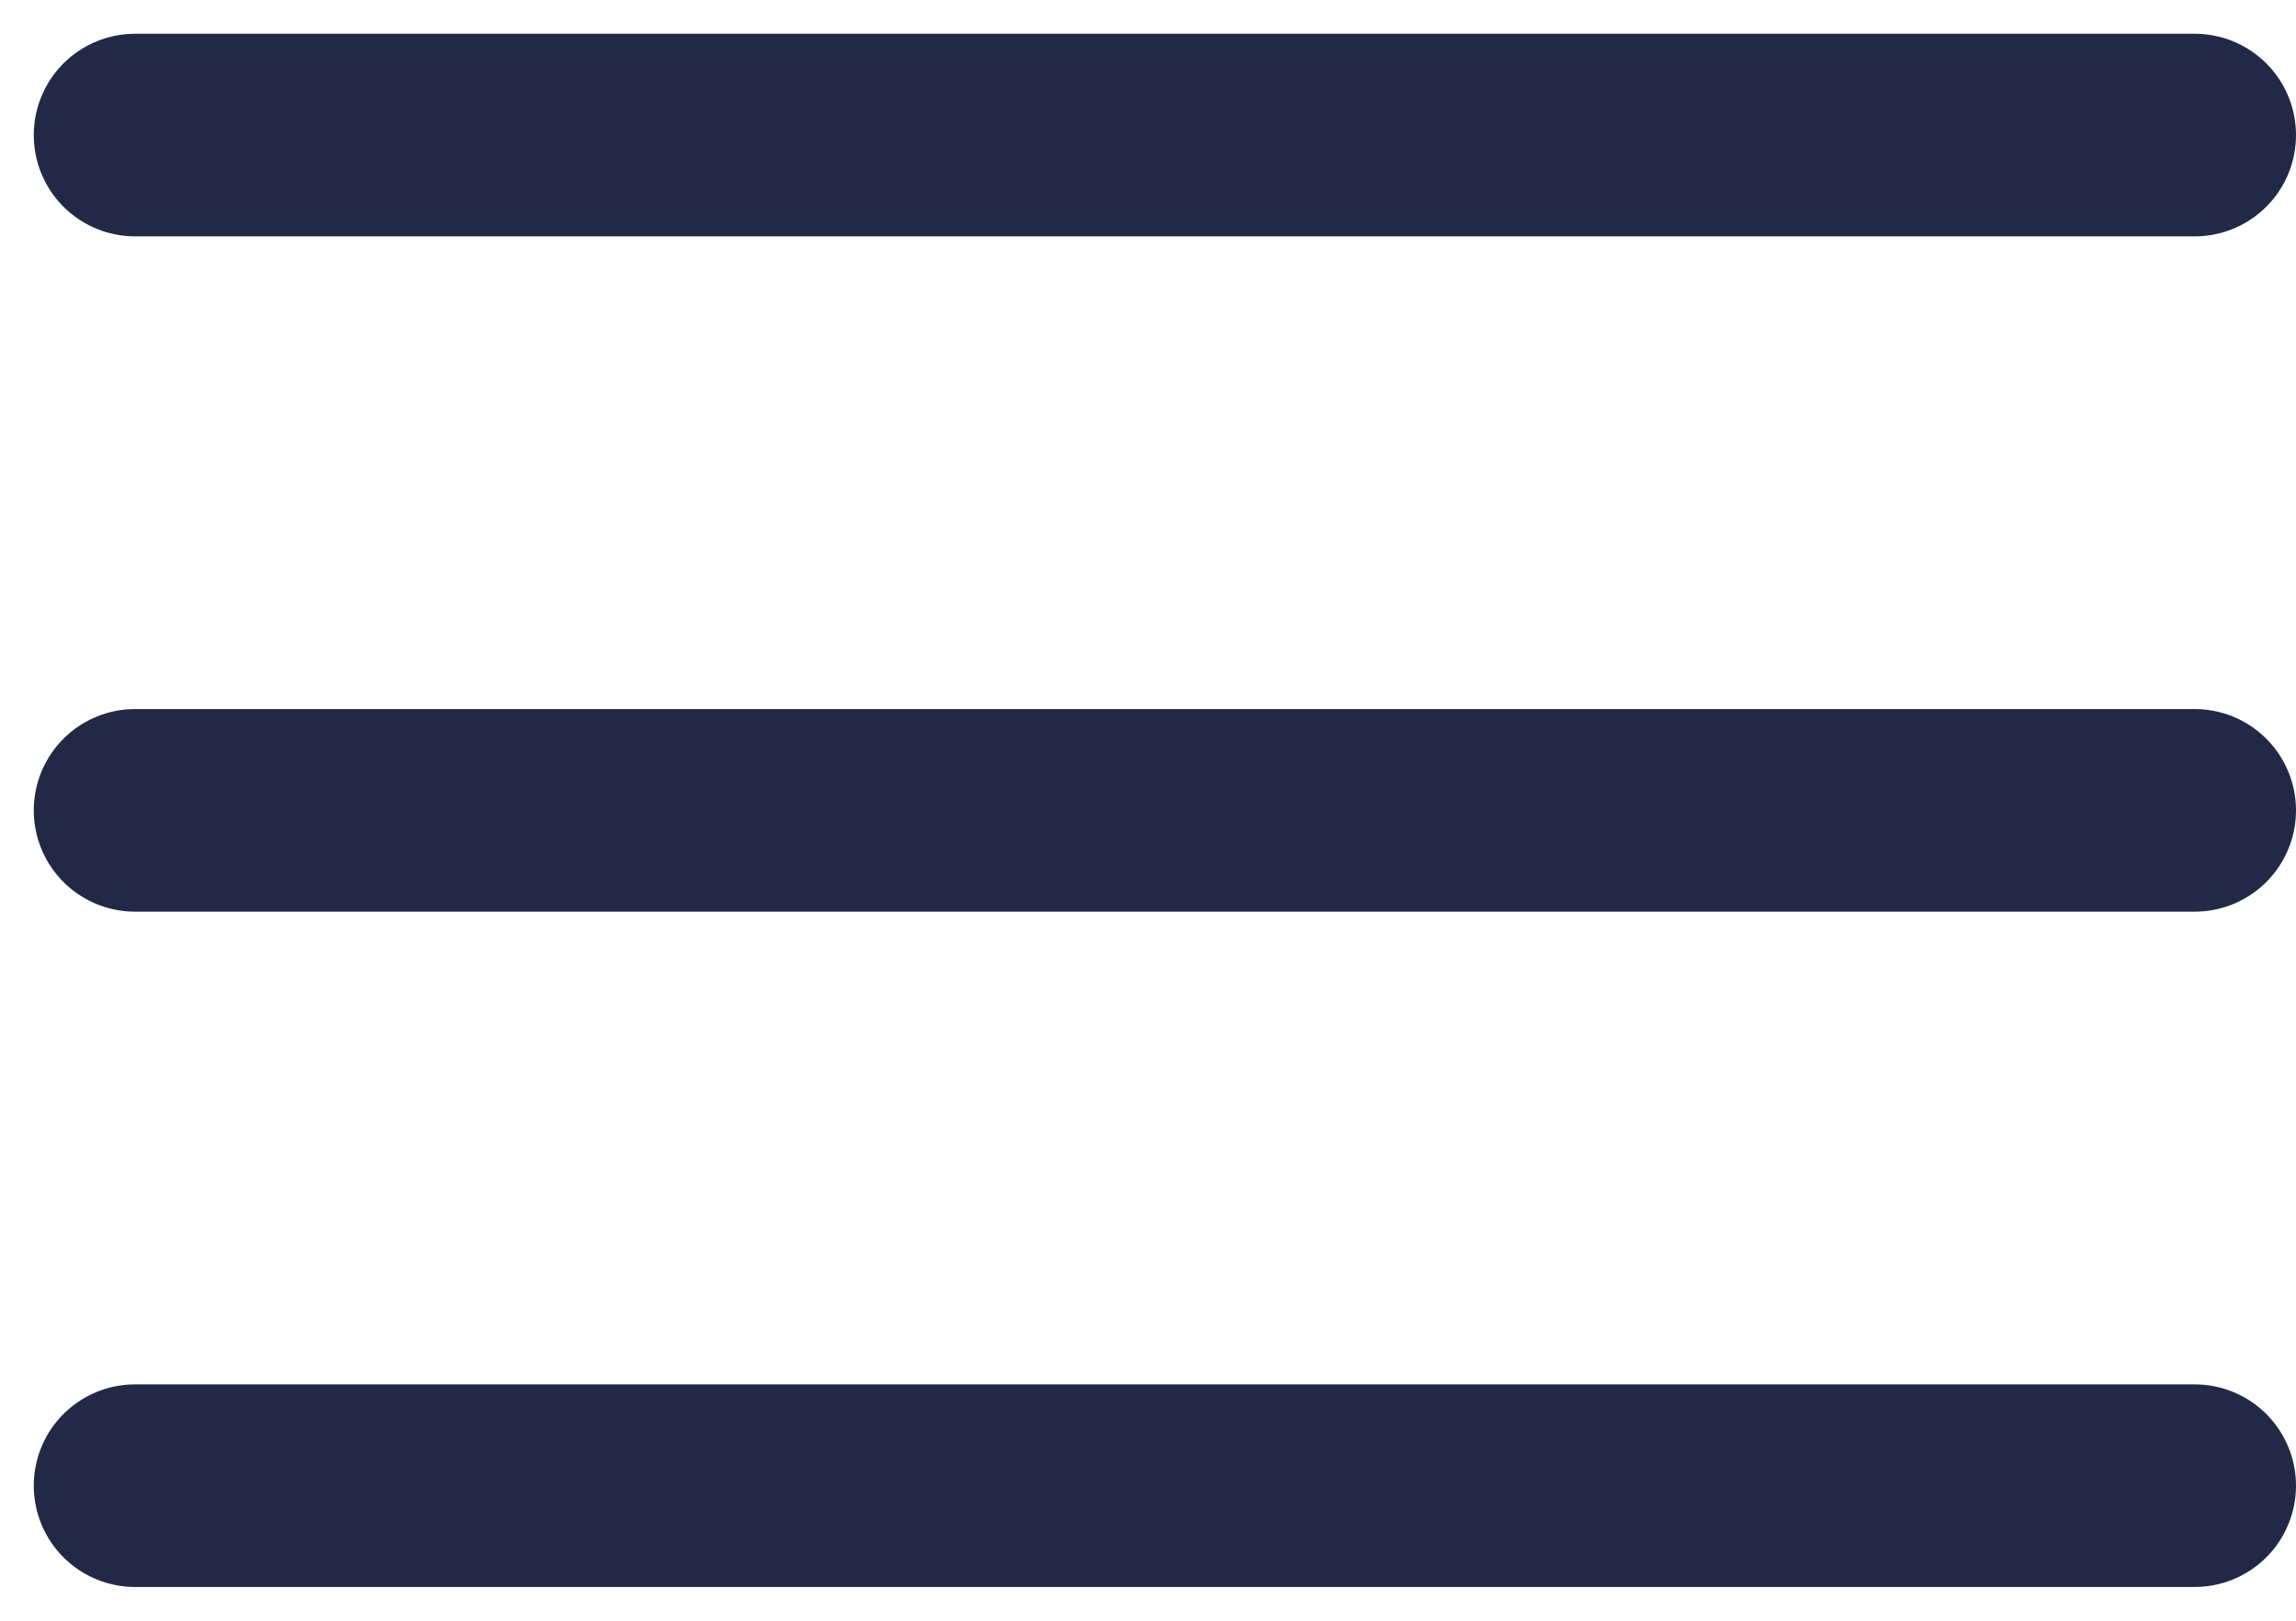
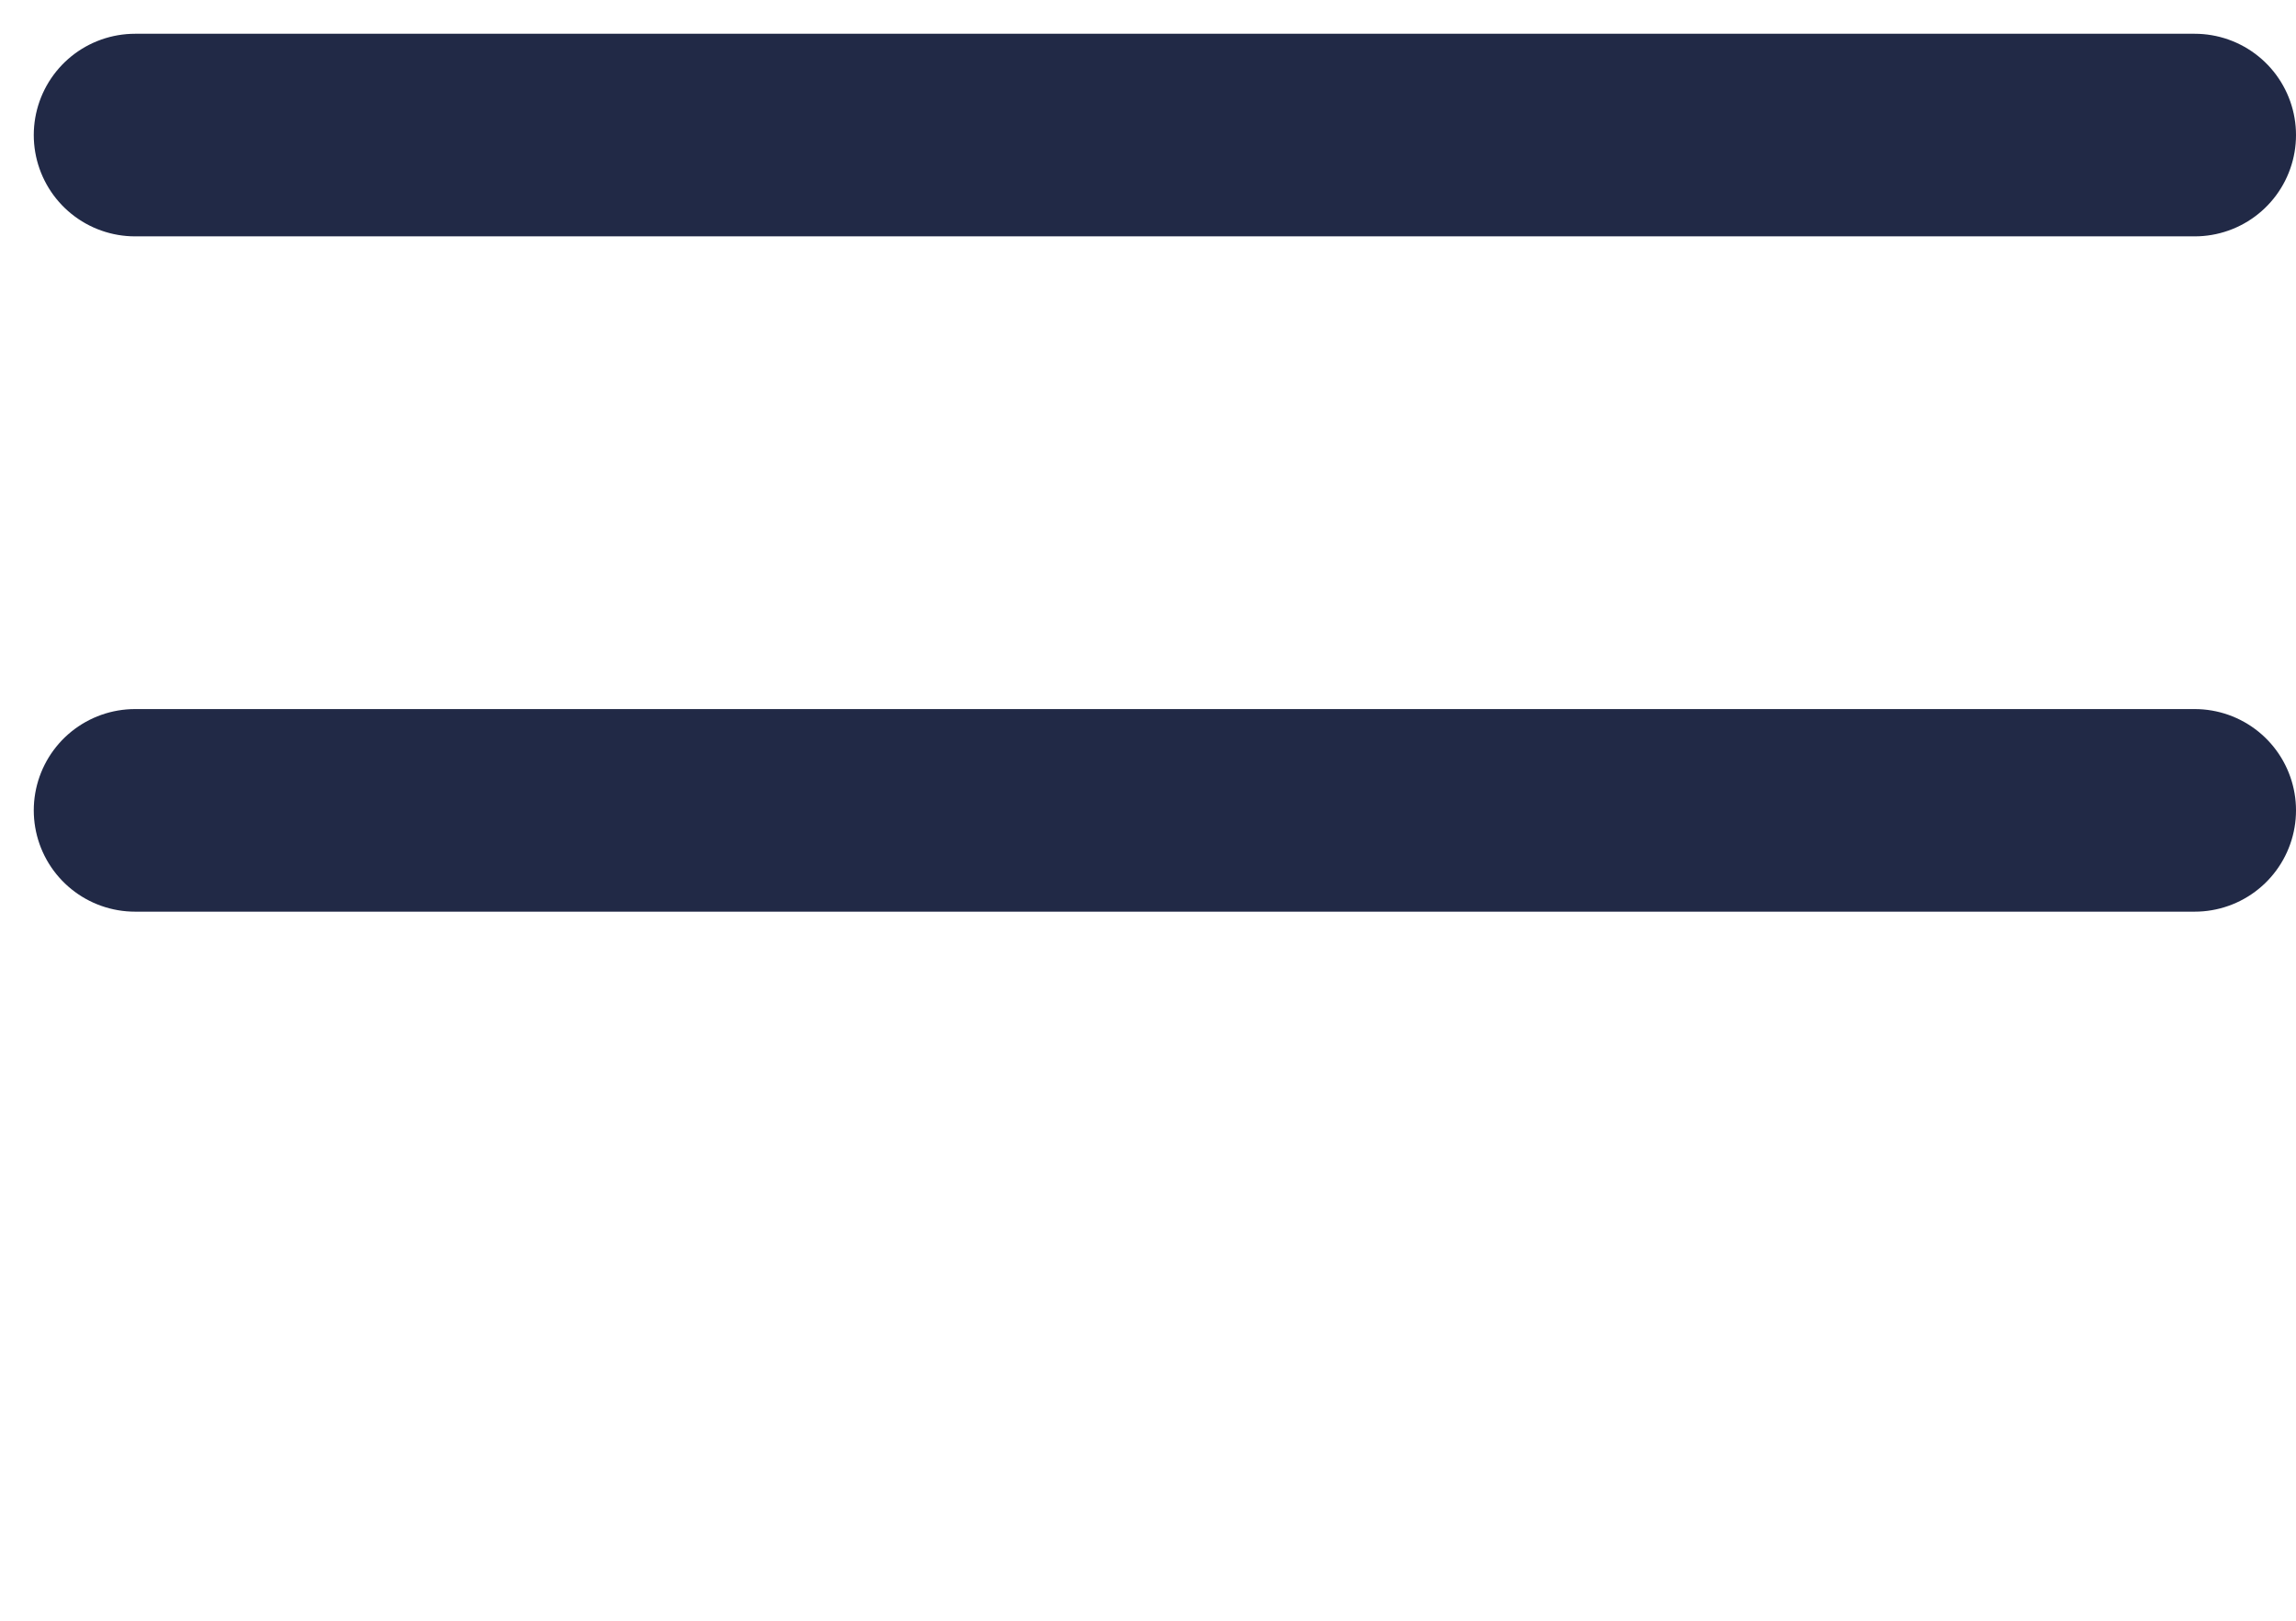
<svg xmlns="http://www.w3.org/2000/svg" width="17" height="12" viewBox="0 0 17 12" fill="none">
  <path d="M1 6H16.25" stroke="#212946" stroke-width="1.5" stroke-linecap="round" stroke-linejoin="round" />
  <path d="M1 1H16.25" stroke="#212946" stroke-width="1.5" stroke-linecap="round" stroke-linejoin="round" />
-   <path d="M1 11H16.25" stroke="#212946" stroke-width="1.5" stroke-linecap="round" stroke-linejoin="round" />
</svg>